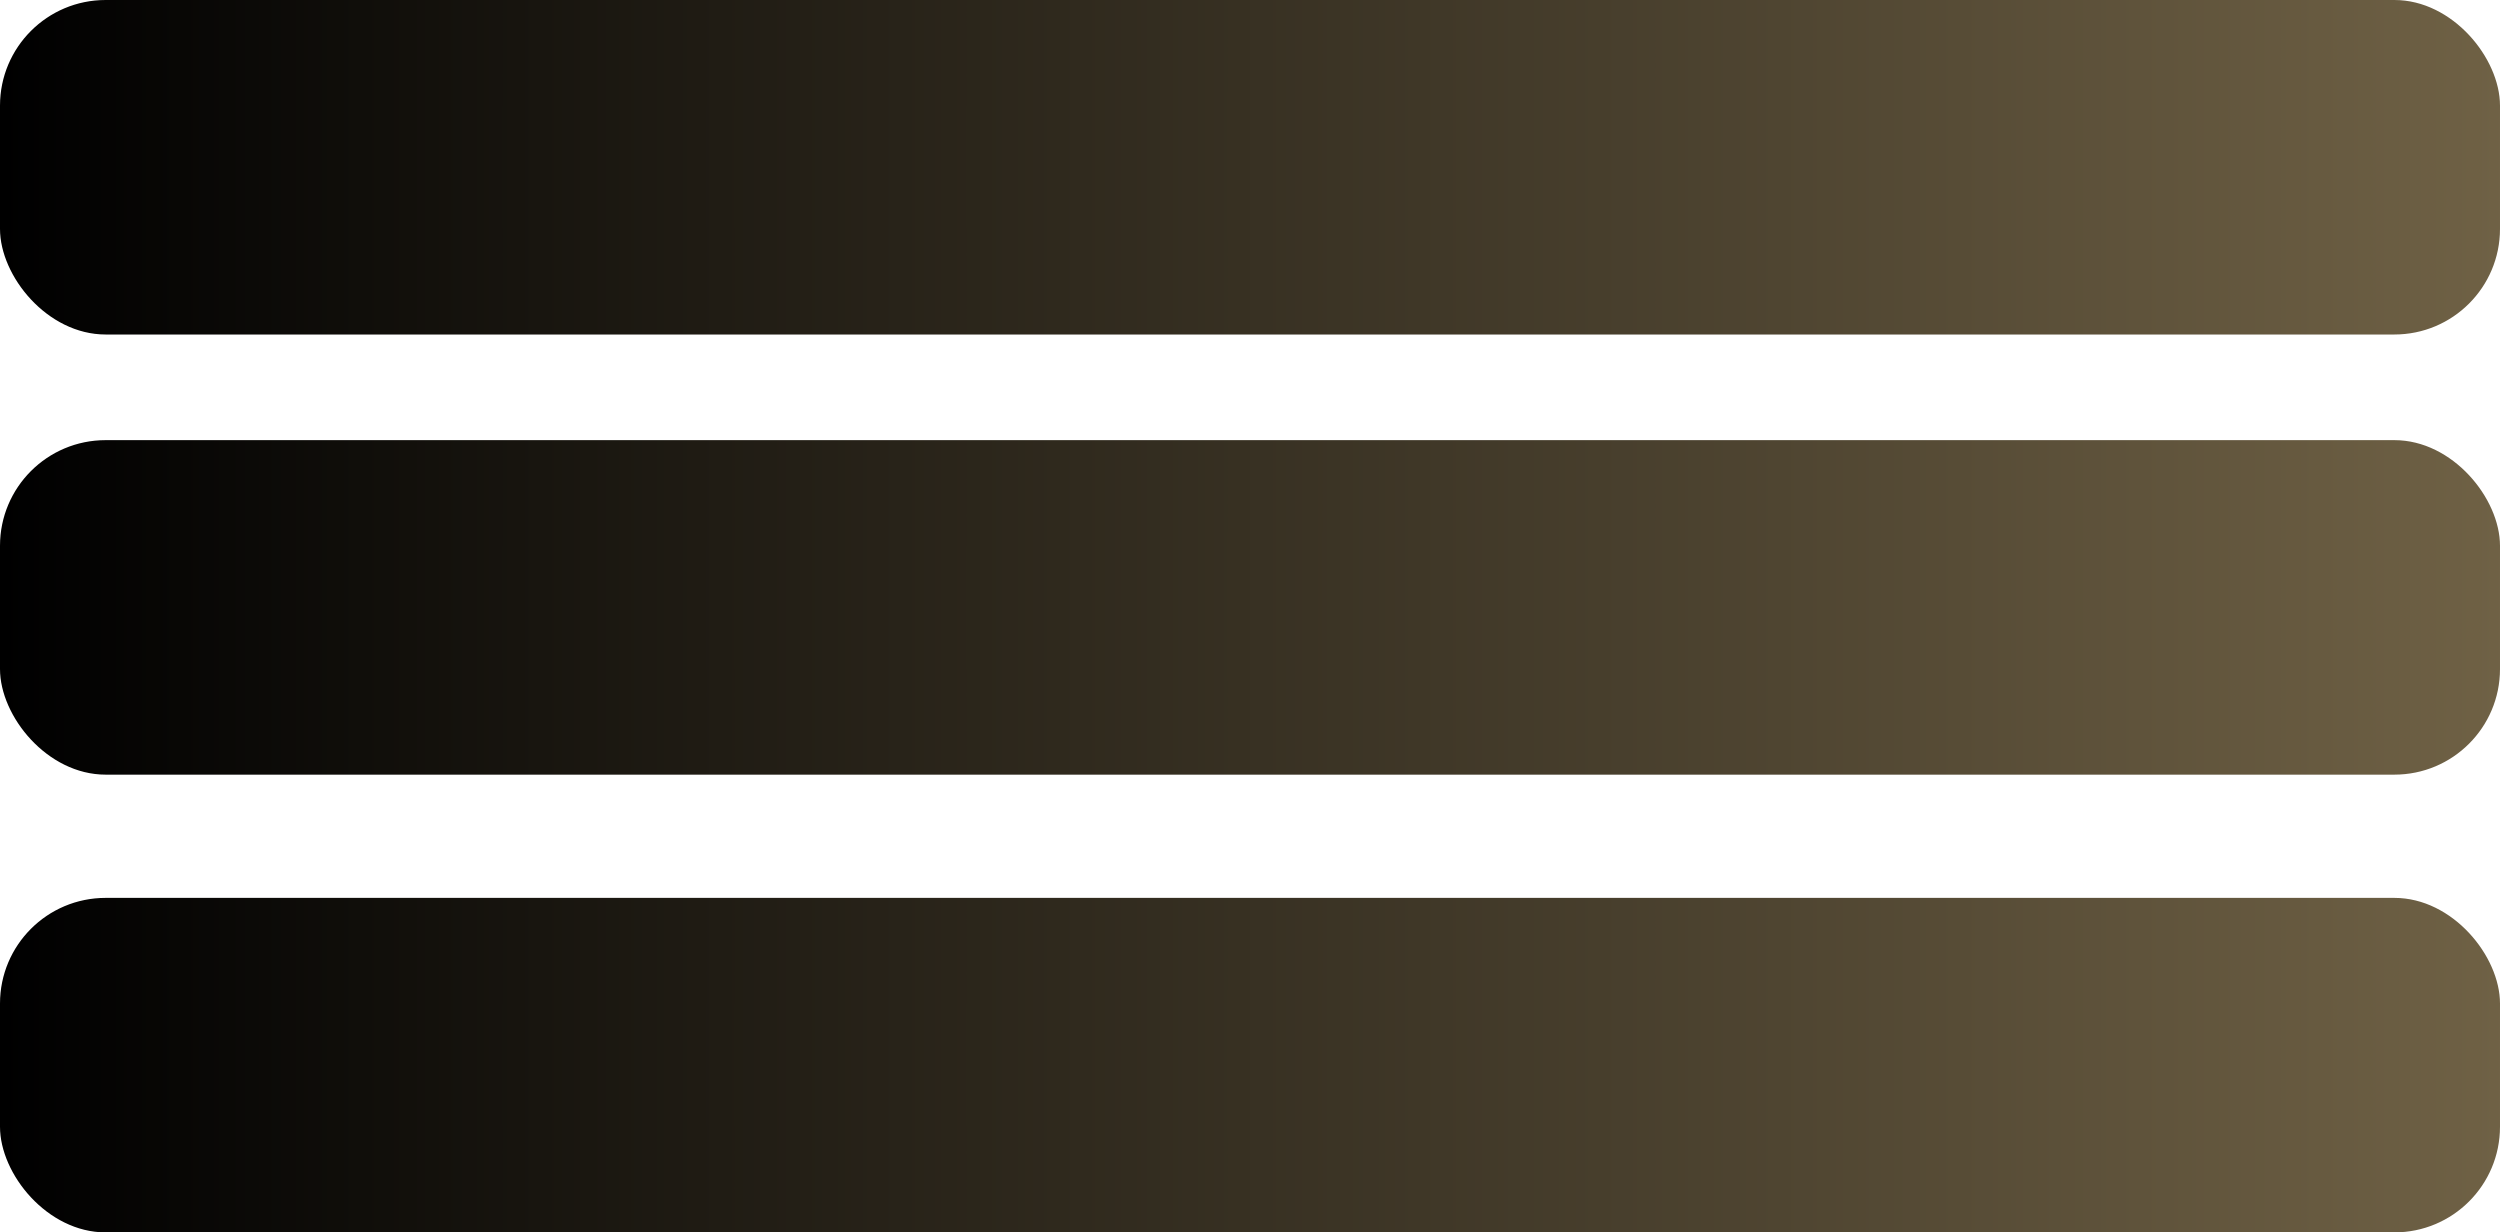
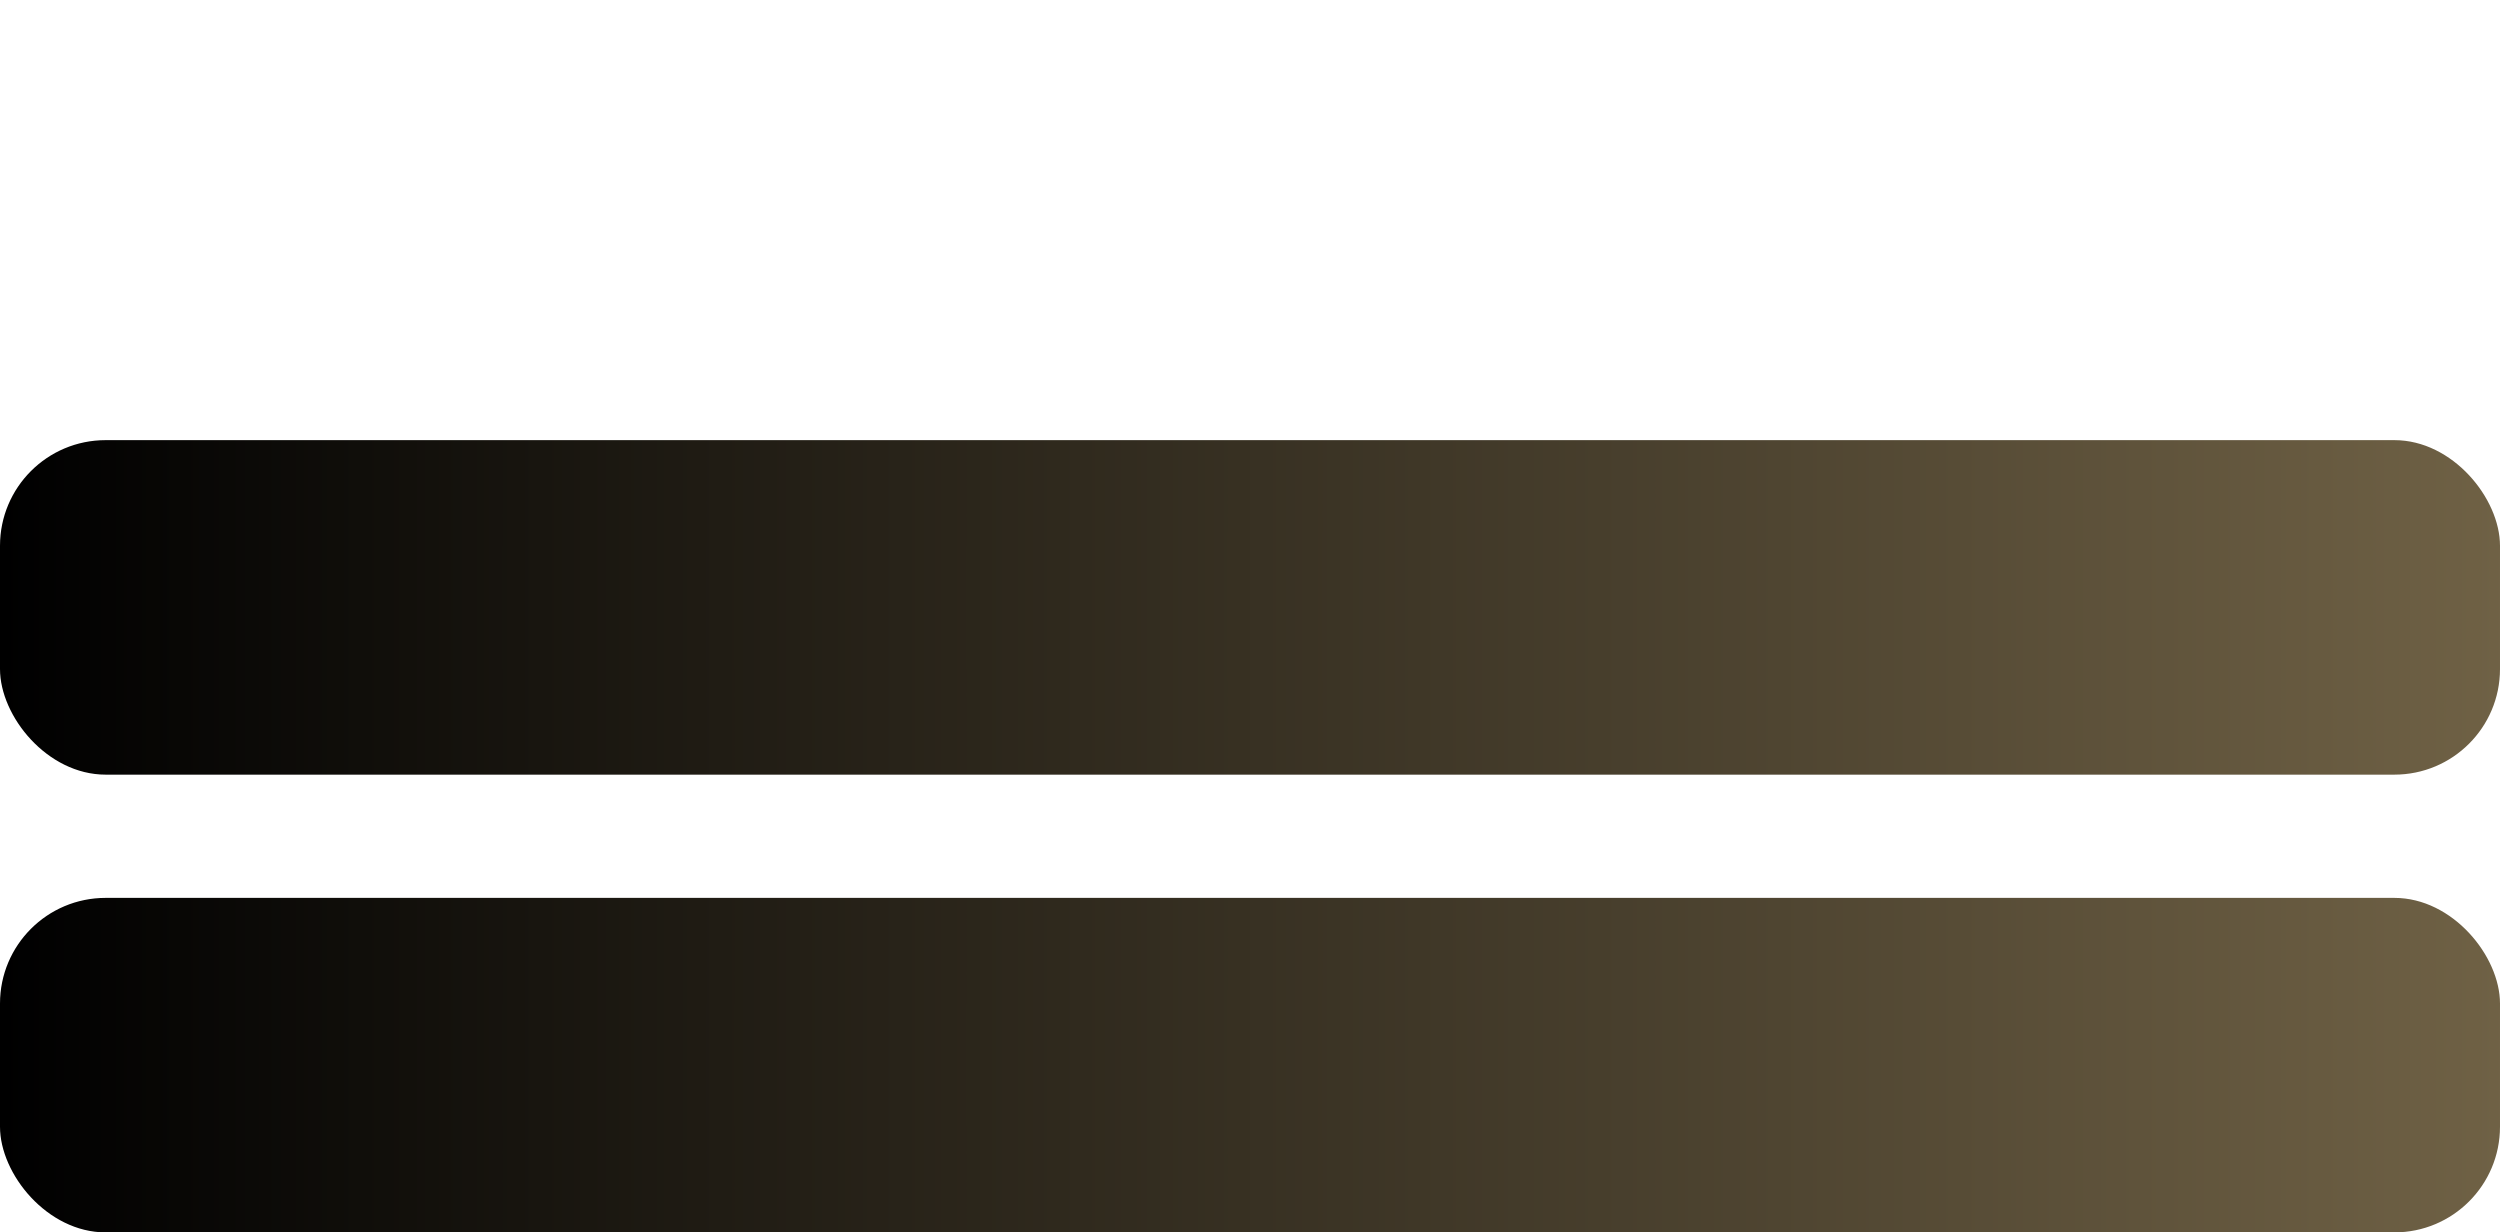
<svg xmlns="http://www.w3.org/2000/svg" width="142" height="70" viewBox="0 0 142 70" fill="none">
-   <rect width="142" height="19" rx="6" fill="url(#paint0_linear_2334_548)" />
  <rect y="25" width="142" height="19" rx="6" fill="url(#paint1_linear_2334_548)" />
  <rect y="51" width="142" height="19" rx="6" fill="url(#paint2_linear_2334_548)" />
  <defs>
    <linearGradient id="paint0_linear_2334_548" x1="0" y1="9.5" x2="142" y2="9.5" gradientUnits="userSpaceOnUse">
      <stop />
      <stop offset="1" stop-color="#6F6145" />
    </linearGradient>
    <linearGradient id="paint1_linear_2334_548" x1="0" y1="34.5" x2="142" y2="34.5" gradientUnits="userSpaceOnUse">
      <stop />
      <stop offset="1" stop-color="#6F6145" />
    </linearGradient>
    <linearGradient id="paint2_linear_2334_548" x1="0" y1="60.5" x2="142" y2="60.5" gradientUnits="userSpaceOnUse">
      <stop />
      <stop offset="1" stop-color="#6F6145" />
    </linearGradient>
  </defs>
</svg>